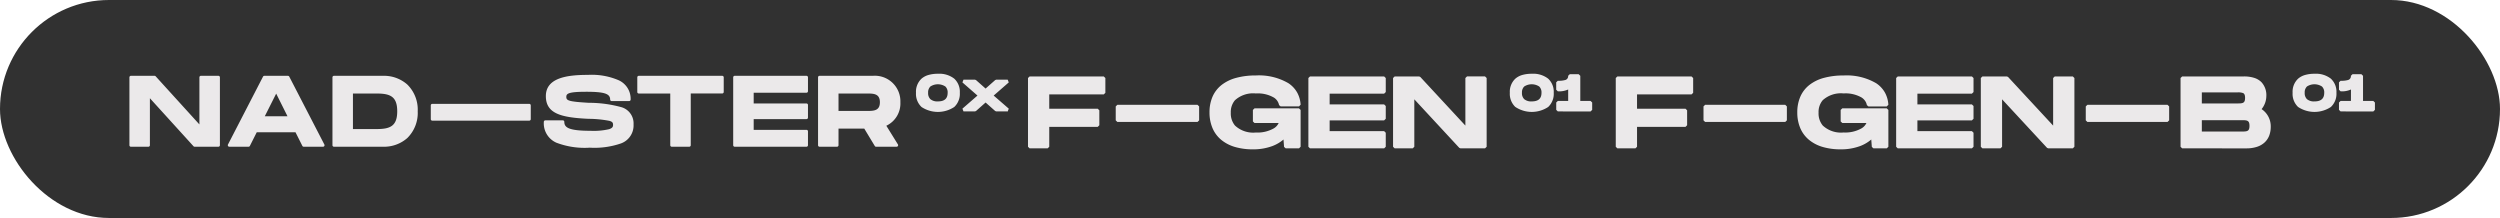
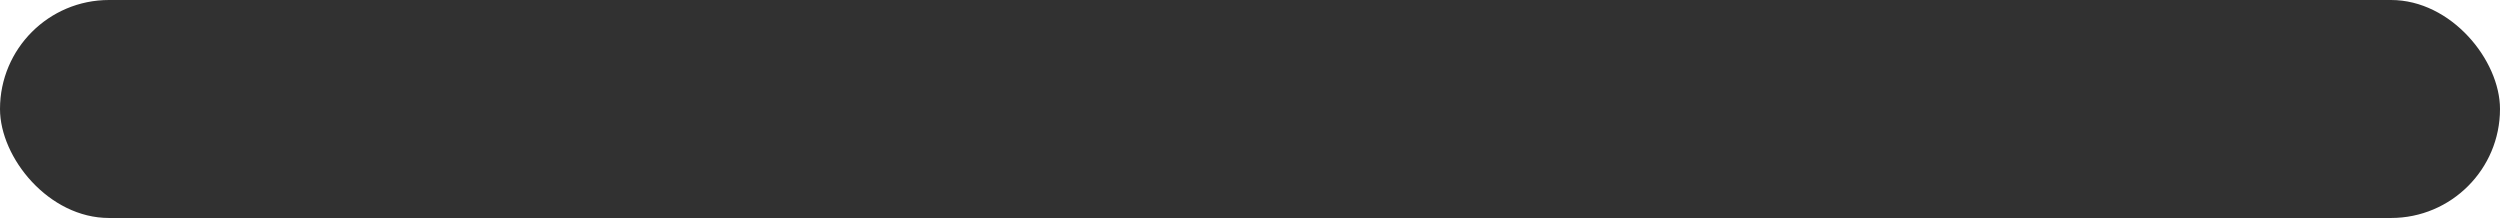
<svg xmlns="http://www.w3.org/2000/svg" width="367" height="32" viewBox="0 0 367 32">
  <g id="Groupe_229" data-name="Groupe 229" transform="translate(31.258 0.132)">
    <rect id="Rectangle_2266" data-name="Rectangle 2266" width="367" height="32" rx="16" transform="translate(-31.258 -0.132)" fill="#313131" />
-     <path id="Union_3" data-name="Union 3" d="M215.015,10.743A5.63,5.63,0,0,1,213.007,9.7a4.551,4.551,0,0,1-1.279-1.715,5.824,5.824,0,0,1-.441-2.313,5.7,5.7,0,0,1,.449-2.315,4.469,4.469,0,0,1,1.33-1.716A6.009,6.009,0,0,1,215.206.6a10.841,10.841,0,0,1,2.876-.349,8.564,8.564,0,0,1,4.787,1.14,4.007,4.007,0,0,1,1.28,1.364,4.2,4.2,0,0,1,.508,1.794l-.237.247h-2.692L221.5,4.6a1.631,1.631,0,0,0-.209-.544,1.843,1.843,0,0,0-.527-.548,4.711,4.711,0,0,0-2.678-.622,3.965,3.965,0,0,0-3.067,1,2.673,2.673,0,0,0-.608,1.837,2.76,2.76,0,0,0,.614,1.873,3.915,3.915,0,0,0,3.061,1.023,4.866,4.866,0,0,0,2.632-.606,1.759,1.759,0,0,0,.719-.789h-3.542L217.654,7V5.31l.238-.232h6.53l.237.232v5.407l-.237.233h-1.957l-.237-.216-.08-1.085a5.459,5.459,0,0,1-1.608.953,8.011,8.011,0,0,1-2.9.492A9.164,9.164,0,0,1,215.015,10.743Zm-86.284,0A5.622,5.622,0,0,1,126.723,9.7a4.551,4.551,0,0,1-1.279-1.715A5.824,5.824,0,0,1,125,5.671a5.719,5.719,0,0,1,.448-2.315,4.48,4.48,0,0,1,1.331-1.716A6.009,6.009,0,0,1,128.922.6,10.836,10.836,0,0,1,131.8.248a8.564,8.564,0,0,1,4.787,1.14,4.007,4.007,0,0,1,1.28,1.364,4.187,4.187,0,0,1,.508,1.794l-.237.247h-2.691l-.233-.19a1.71,1.71,0,0,0-.735-1.092A4.711,4.711,0,0,0,131.8,2.89a3.965,3.965,0,0,0-3.067,1,2.673,2.673,0,0,0-.607,1.837,2.76,2.76,0,0,0,.614,1.873A3.915,3.915,0,0,0,131.8,8.625a4.866,4.866,0,0,0,2.632-.606,1.759,1.759,0,0,0,.719-.789h-3.542L131.37,7V5.31l.238-.232h6.529l.238.232v5.407l-.238.233h-1.956l-.237-.216-.08-1.085a5.459,5.459,0,0,1-1.608.953,8.011,8.011,0,0,1-2.9.492A9.164,9.164,0,0,1,128.732,10.743Zm139.057.207-.238-.233V.624l.238-.232h9.059a4.893,4.893,0,0,1,1.542.218,2.585,2.585,0,0,1,1.035.623,2.793,2.793,0,0,1,.719,2.045,3.1,3.1,0,0,1-.695,1.912,3.038,3.038,0,0,1,1.342,2.588,3.623,3.623,0,0,1-.209,1.257,2.689,2.689,0,0,1-.661,1.018,3.007,3.007,0,0,1-1.132.666,4.983,4.983,0,0,1-1.588.233Zm2.885-2.47h5.88c.774,0,1.116-.033,1.116-.834s-.342-.834-1.116-.834h-5.88Zm0-4.124h5.233c.774,0,1.116-.033,1.116-.82,0-.5-.164-.639-.286-.7a2.051,2.051,0,0,0-.844-.1h-5.218ZM248.126,10.95l-.175-.076-6.6-7.124v6.968l-.238.233h-2.647l-.237-.233V.624l.237-.232h3.588l.175.077,6.617,7.139V.624l.238-.232h2.647l.237.232V10.717l-.237.233Zm-22.088,0-.238-.233V.624l.238-.232h10.882l.238.232V2.686l-.238.233h-8V4.5h8l.238.233V6.608l-.238.233h-8V8.423h8l.238.232v2.062l-.238.233Zm-41.161,0-.238-.233V.624l.238-.232h10.882L196,.624V2.8l-.238.232h-8v2.1h7.116l.237.232V7.56l-.237.232h-7.116v2.925l-.237.233Zm-23.035,0-.175-.076-6.6-7.124v6.968l-.238.233h-2.647l-.237-.233V.624l.237-.232h3.588l.176.077,6.617,7.139V.624L162.8.391h2.648l.237.232V10.717l-.237.233Zm-22.088,0-.238-.233V.624l.238-.232h10.882l.238.232V2.686l-.238.233h-8V4.5h8l.238.233V6.608l-.238.233h-8V8.423h8l.238.232v2.062l-.238.233Zm-41.161,0-.238-.233V.624l.238-.232h10.882l.238.232V2.8l-.238.232h-8v2.1h7.116l.237.232V7.56l-.237.232h-7.116v2.925l-.237.233Zm-69.46-.826a3.1,3.1,0,0,1-1.854-3.065.224.224,0,0,1,.223-.223h2.562a.223.223,0,0,1,.222.223c0,.832.635,1.314,3.877,1.314a9.977,9.977,0,0,0,2.692-.236c.488-.156.588-.362.588-.623,0-.308-.078-.468-.529-.6a16.637,16.637,0,0,0-3.061-.3c-4.071-.186-6.276-.773-6.276-3.339,0-2.759,3.307-3.111,6.188-3.111a9.994,9.994,0,0,1,4.53.8,2.994,2.994,0,0,1,1.728,2.822.222.222,0,0,1-.222.223H37.238a.223.223,0,0,1-.223-.223c0-.865-.859-1.144-3.534-1.144-2.694,0-2.9.3-2.9.76,0,.532.322.686,3.291.86a18.159,18.159,0,0,1,4.717.621A2.474,2.474,0,0,1,40.45,7.429a2.807,2.807,0,0,1-1.856,2.8,11.917,11.917,0,0,1-4.572.621A11.647,11.647,0,0,1,29.133,10.124Zm46.92.587a.216.216,0,0,1-.189-.107L74.32,8.05H70.539v2.44a.222.222,0,0,1-.223.221H67.756a.22.22,0,0,1-.222-.221V.526A.222.222,0,0,1,67.756.3h7.826a3.751,3.751,0,0,1,4.039,3.881A3.613,3.613,0,0,1,77.558,7.63l1.7,2.741a.221.221,0,0,1-.189.339ZM70.539,5.456h4.332c.953,0,1.742-.1,1.742-1.273S75.824,2.9,74.871,2.9H70.539ZM55.3,10.711a.222.222,0,0,1-.222-.221V.526A.224.224,0,0,1,55.3.3H65.834a.221.221,0,0,1,.221.223V2.561a.22.22,0,0,1-.221.222H58.086V4.36h7.748a.22.22,0,0,1,.221.222v1.85a.221.221,0,0,1-.221.223H58.086V8.231h7.748a.22.22,0,0,1,.221.221V10.49a.22.22,0,0,1-.221.221Zm-9.238,0a.222.222,0,0,1-.223-.221V2.9H41.223A.221.221,0,0,1,41,2.676V.526A.223.223,0,0,1,41.223.3H53.465a.225.225,0,0,1,.223.223v2.15a.223.223,0,0,1-.223.221H48.847V10.49a.222.222,0,0,1-.222.221Zm-49.59,0a.222.222,0,0,1-.223-.221V.526A.224.224,0,0,1-3.527.3H3.7A5.157,5.157,0,0,1,7.24,1.583,5.17,5.17,0,0,1,8.766,5.507,5.173,5.173,0,0,1,7.24,9.432,5.155,5.155,0,0,1,3.7,10.711ZM-.743,8.117H2.736c1.959,0,3.022-.416,3.022-2.61S4.7,2.9,2.736,2.9H-.743Zm-7.226,2.594a.219.219,0,0,1-.2-.122l-1.006-2h-5.69l-1.007,2a.221.221,0,0,1-.2.122h-2.818a.219.219,0,0,1-.19-.106.224.224,0,0,1-.009-.218L-13.946.424a.225.225,0,0,1,.2-.122h3.457a.224.224,0,0,1,.2.122l5.152,9.963a.226.226,0,0,1-.008.218.222.222,0,0,1-.189.106Zm-5.715-4.472h3.334l-1.661-3.325Zm-10.3,4.472a.224.224,0,0,1-.166-.073l-6.4-7.046v6.9a.223.223,0,0,1-.222.221h-2.563a.222.222,0,0,1-.222-.221V.526A.224.224,0,0,1-33.332.3h3.473A.221.221,0,0,1-29.7.375l6.418,7.062V.526A.223.223,0,0,1-23.056.3h2.562a.224.224,0,0,1,.222.223V10.49a.222.222,0,0,1-.222.221Zm277.857-3.64-.237-.232V4.792l.237-.233h11.765l.238.233V6.839l-.238.232Zm-56.118,0-.237-.232V4.792l.237-.233h11.765l.238.233V6.839l-.238.232Zm-86.284,0-.237-.232V4.792l.237-.233H123.24l.238.233V6.839l-.238.232ZM10.906,6.882a.222.222,0,0,1-.222-.222V4.64a.222.222,0,0,1,.222-.223H25.139a.222.222,0,0,1,.222.223V6.66a.222.222,0,0,1-.222.222Zm273.9-2.006A2.647,2.647,0,0,1,284,2.793,2.626,2.626,0,0,1,284.81.719a2.682,2.682,0,0,1,1.021-.542A4.917,4.917,0,0,1,287.219,0a3.556,3.556,0,0,1,2.4.722,2.623,2.623,0,0,1,.815,2.071,2.643,2.643,0,0,1-.814,2.081,4.354,4.354,0,0,1-4.814,0Zm1.3-3.006a1.2,1.2,0,0,0-.331.923,1.224,1.224,0,0,0,.332.934,1.583,1.583,0,0,0,1.1.331c.966,0,1.435-.414,1.435-1.265a1.2,1.2,0,0,0-.331-.921,2.017,2.017,0,0,0-2.21,0ZM169.9,4.876a2.646,2.646,0,0,1-.811-2.084,2.626,2.626,0,0,1,.812-2.074,2.675,2.675,0,0,1,1.021-.542A4.91,4.91,0,0,1,172.313,0a3.56,3.56,0,0,1,2.406.722,2.623,2.623,0,0,1,.814,2.071,2.643,2.643,0,0,1-.814,2.081,4.354,4.354,0,0,1-4.814,0Zm1.3-3.006a1.2,1.2,0,0,0-.331.923,1.224,1.224,0,0,0,.332.934,1.581,1.581,0,0,0,1.1.331c.967,0,1.436-.414,1.436-1.265a1.2,1.2,0,0,0-.332-.921,2.016,2.016,0,0,0-2.209,0ZM82.724,4.876a2.646,2.646,0,0,1-.811-2.084A2.623,2.623,0,0,1,82.725.719a2.671,2.671,0,0,1,1.02-.542A4.921,4.921,0,0,1,85.133,0a3.556,3.556,0,0,1,2.4.722,2.62,2.62,0,0,1,.814,2.071,2.643,2.643,0,0,1-.814,2.081,4.354,4.354,0,0,1-4.814,0Zm1.3-3.006a1.2,1.2,0,0,0-.331.923,1.224,1.224,0,0,0,.332.934,1.581,1.581,0,0,0,1.1.331c.966,0,1.435-.414,1.435-1.265a1.2,1.2,0,0,0-.331-.921,2.016,2.016,0,0,0-2.209,0ZM291.045,5.529l-.238-.232V4.219l.238-.232h1.517l.005-1.679a3.227,3.227,0,0,1-1.522.269l-.238-.233V1.26l.238-.233a3.511,3.511,0,0,0,1.075-.106A.575.575,0,0,0,292.553.3l.238-.233H294.1l.238.233V3.987h1.508l.238.232V5.3l-.238.232Zm-114.906,0L175.9,5.3V4.219l.237-.232h1.517l0-1.679a3.223,3.223,0,0,1-1.522.269l-.237-.233V1.26l.237-.233a3.508,3.508,0,0,0,1.075-.106A.576.576,0,0,0,177.648.3l.237-.233h1.309l.238.233V3.987h1.508l.237.232V5.3l-.237.232Zm-82.437,0-.159-.059L92.13,4.219l-1.412,1.25-.159.059H88.886l-.158-.406L90.937,3.2,88.728,1.269l.158-.406h1.673l.159.059,1.412,1.25L93.542.923,93.7.863h1.673l.158.406L93.317,3.2l2.215,1.922-.157.407Z" transform="translate(21.297 10.697)" fill="#ebe9ea" />
  </g>
</svg>